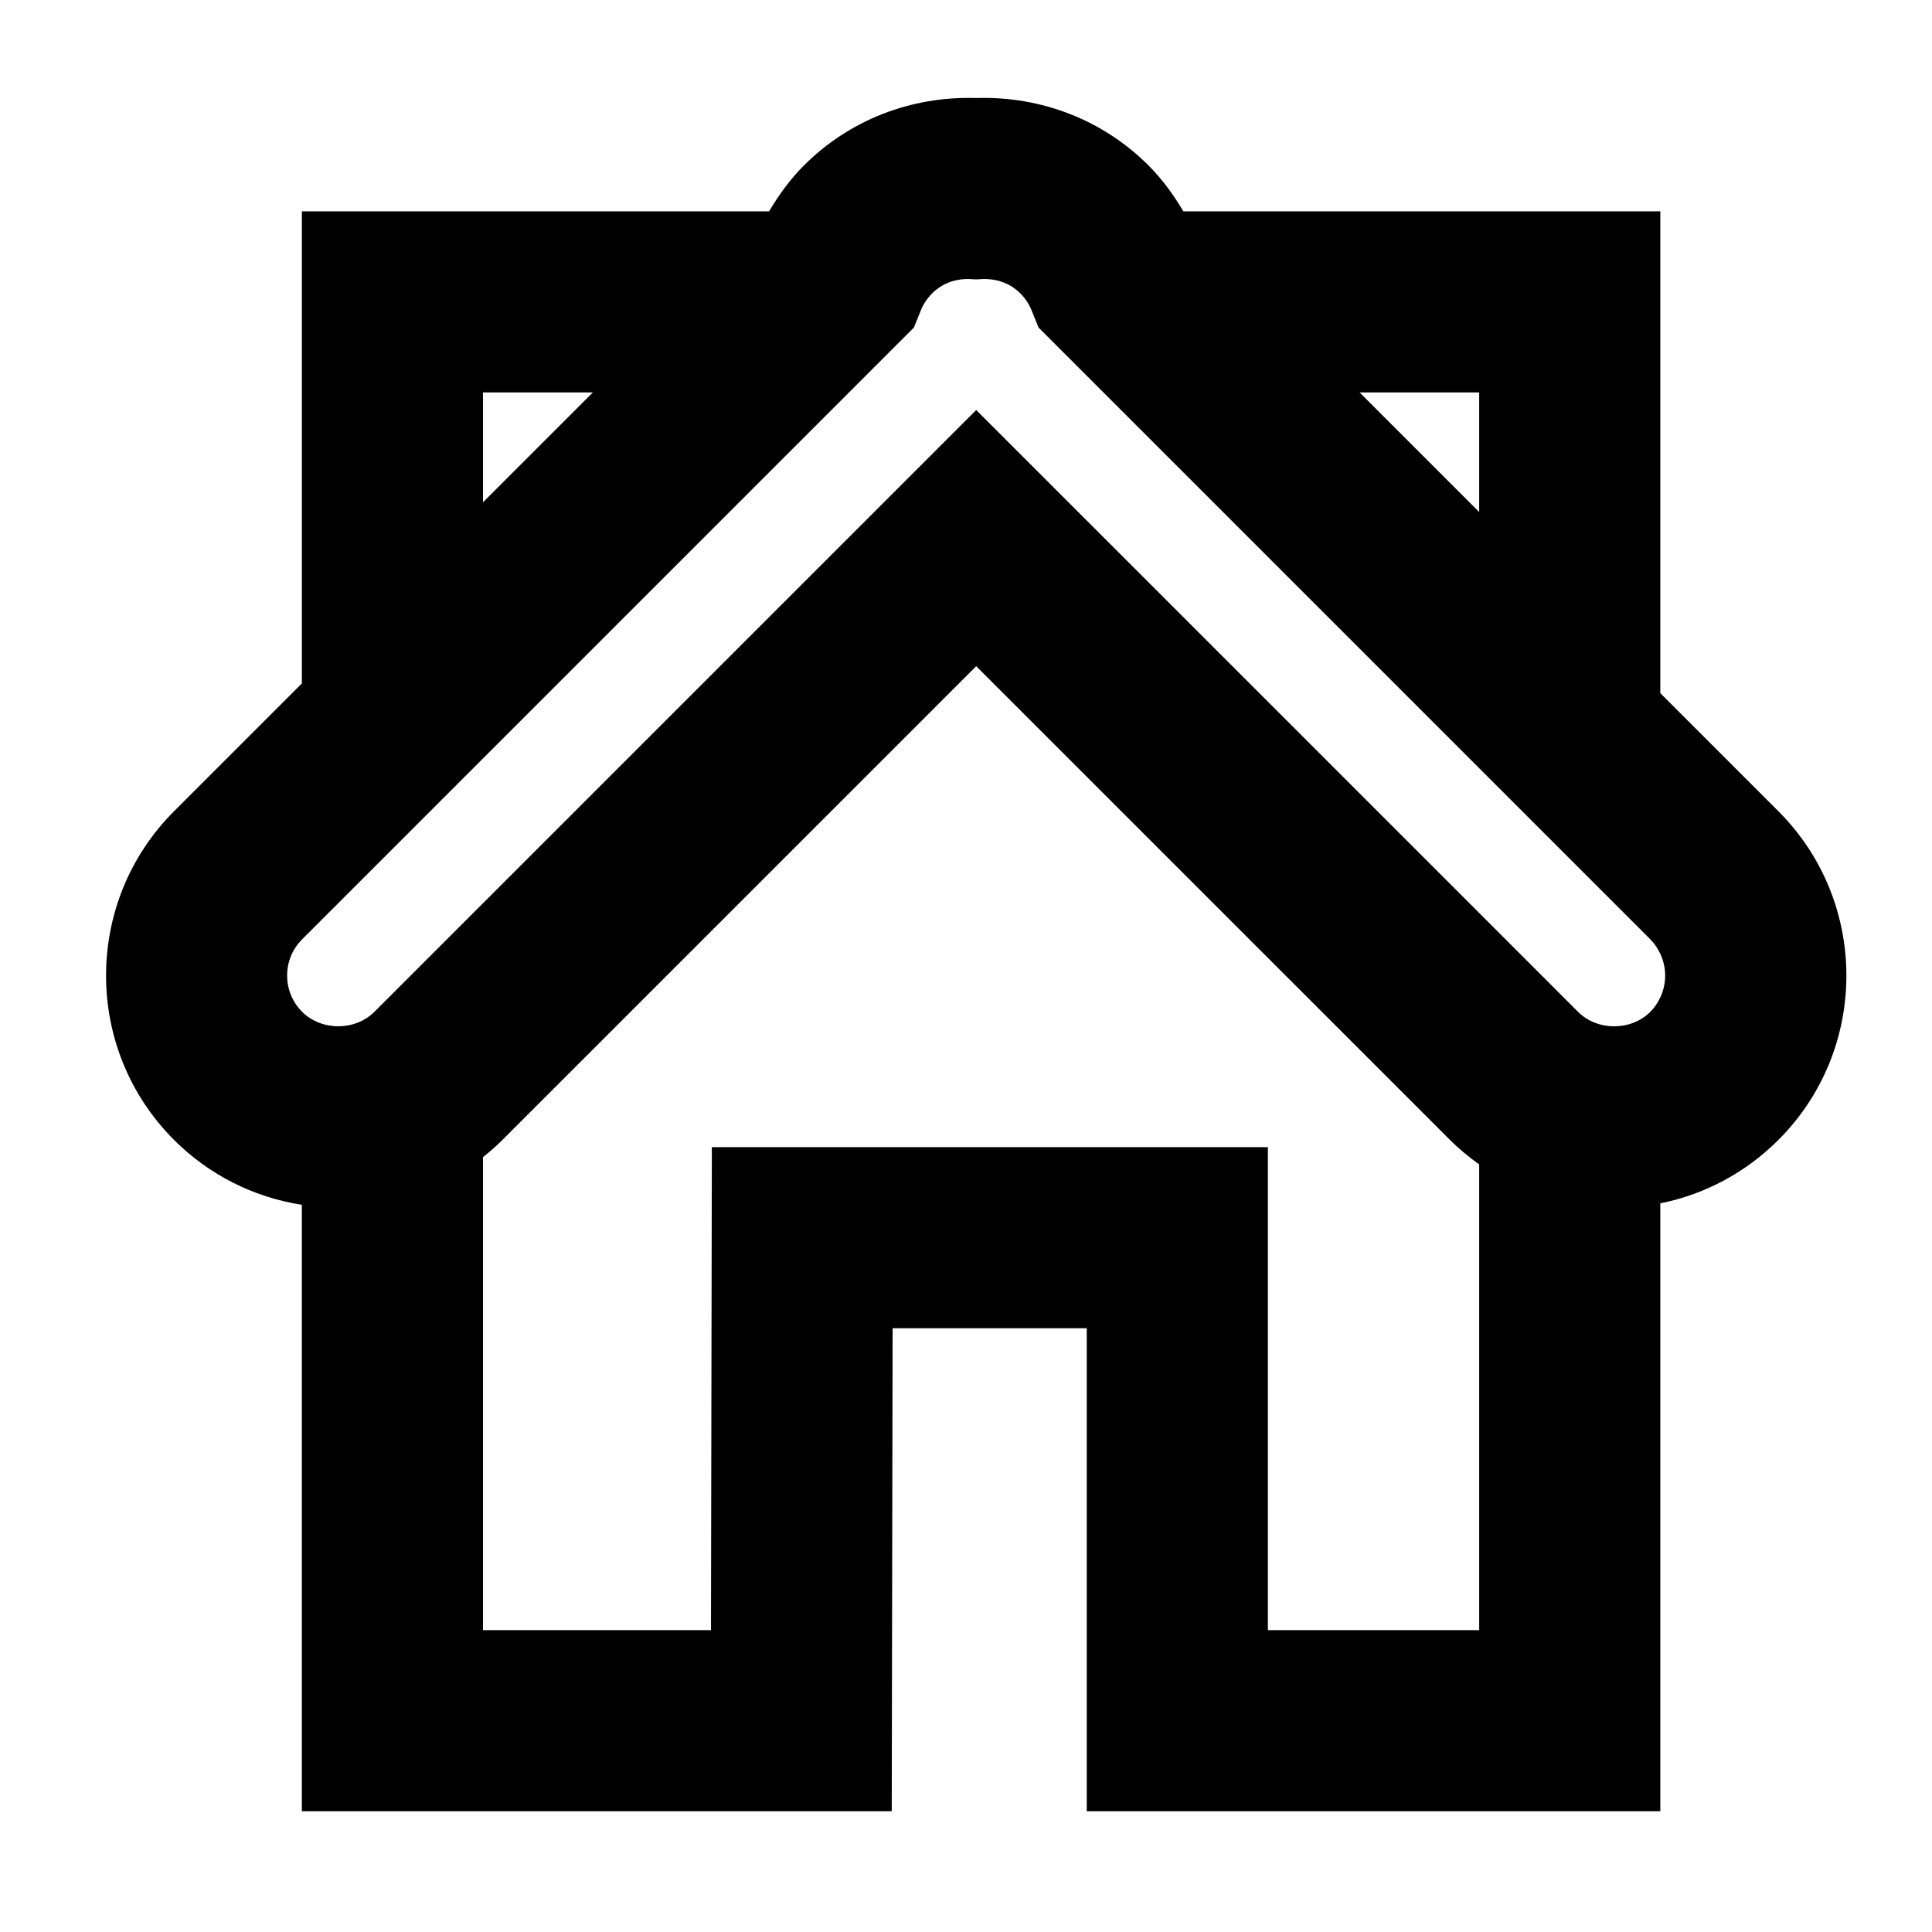
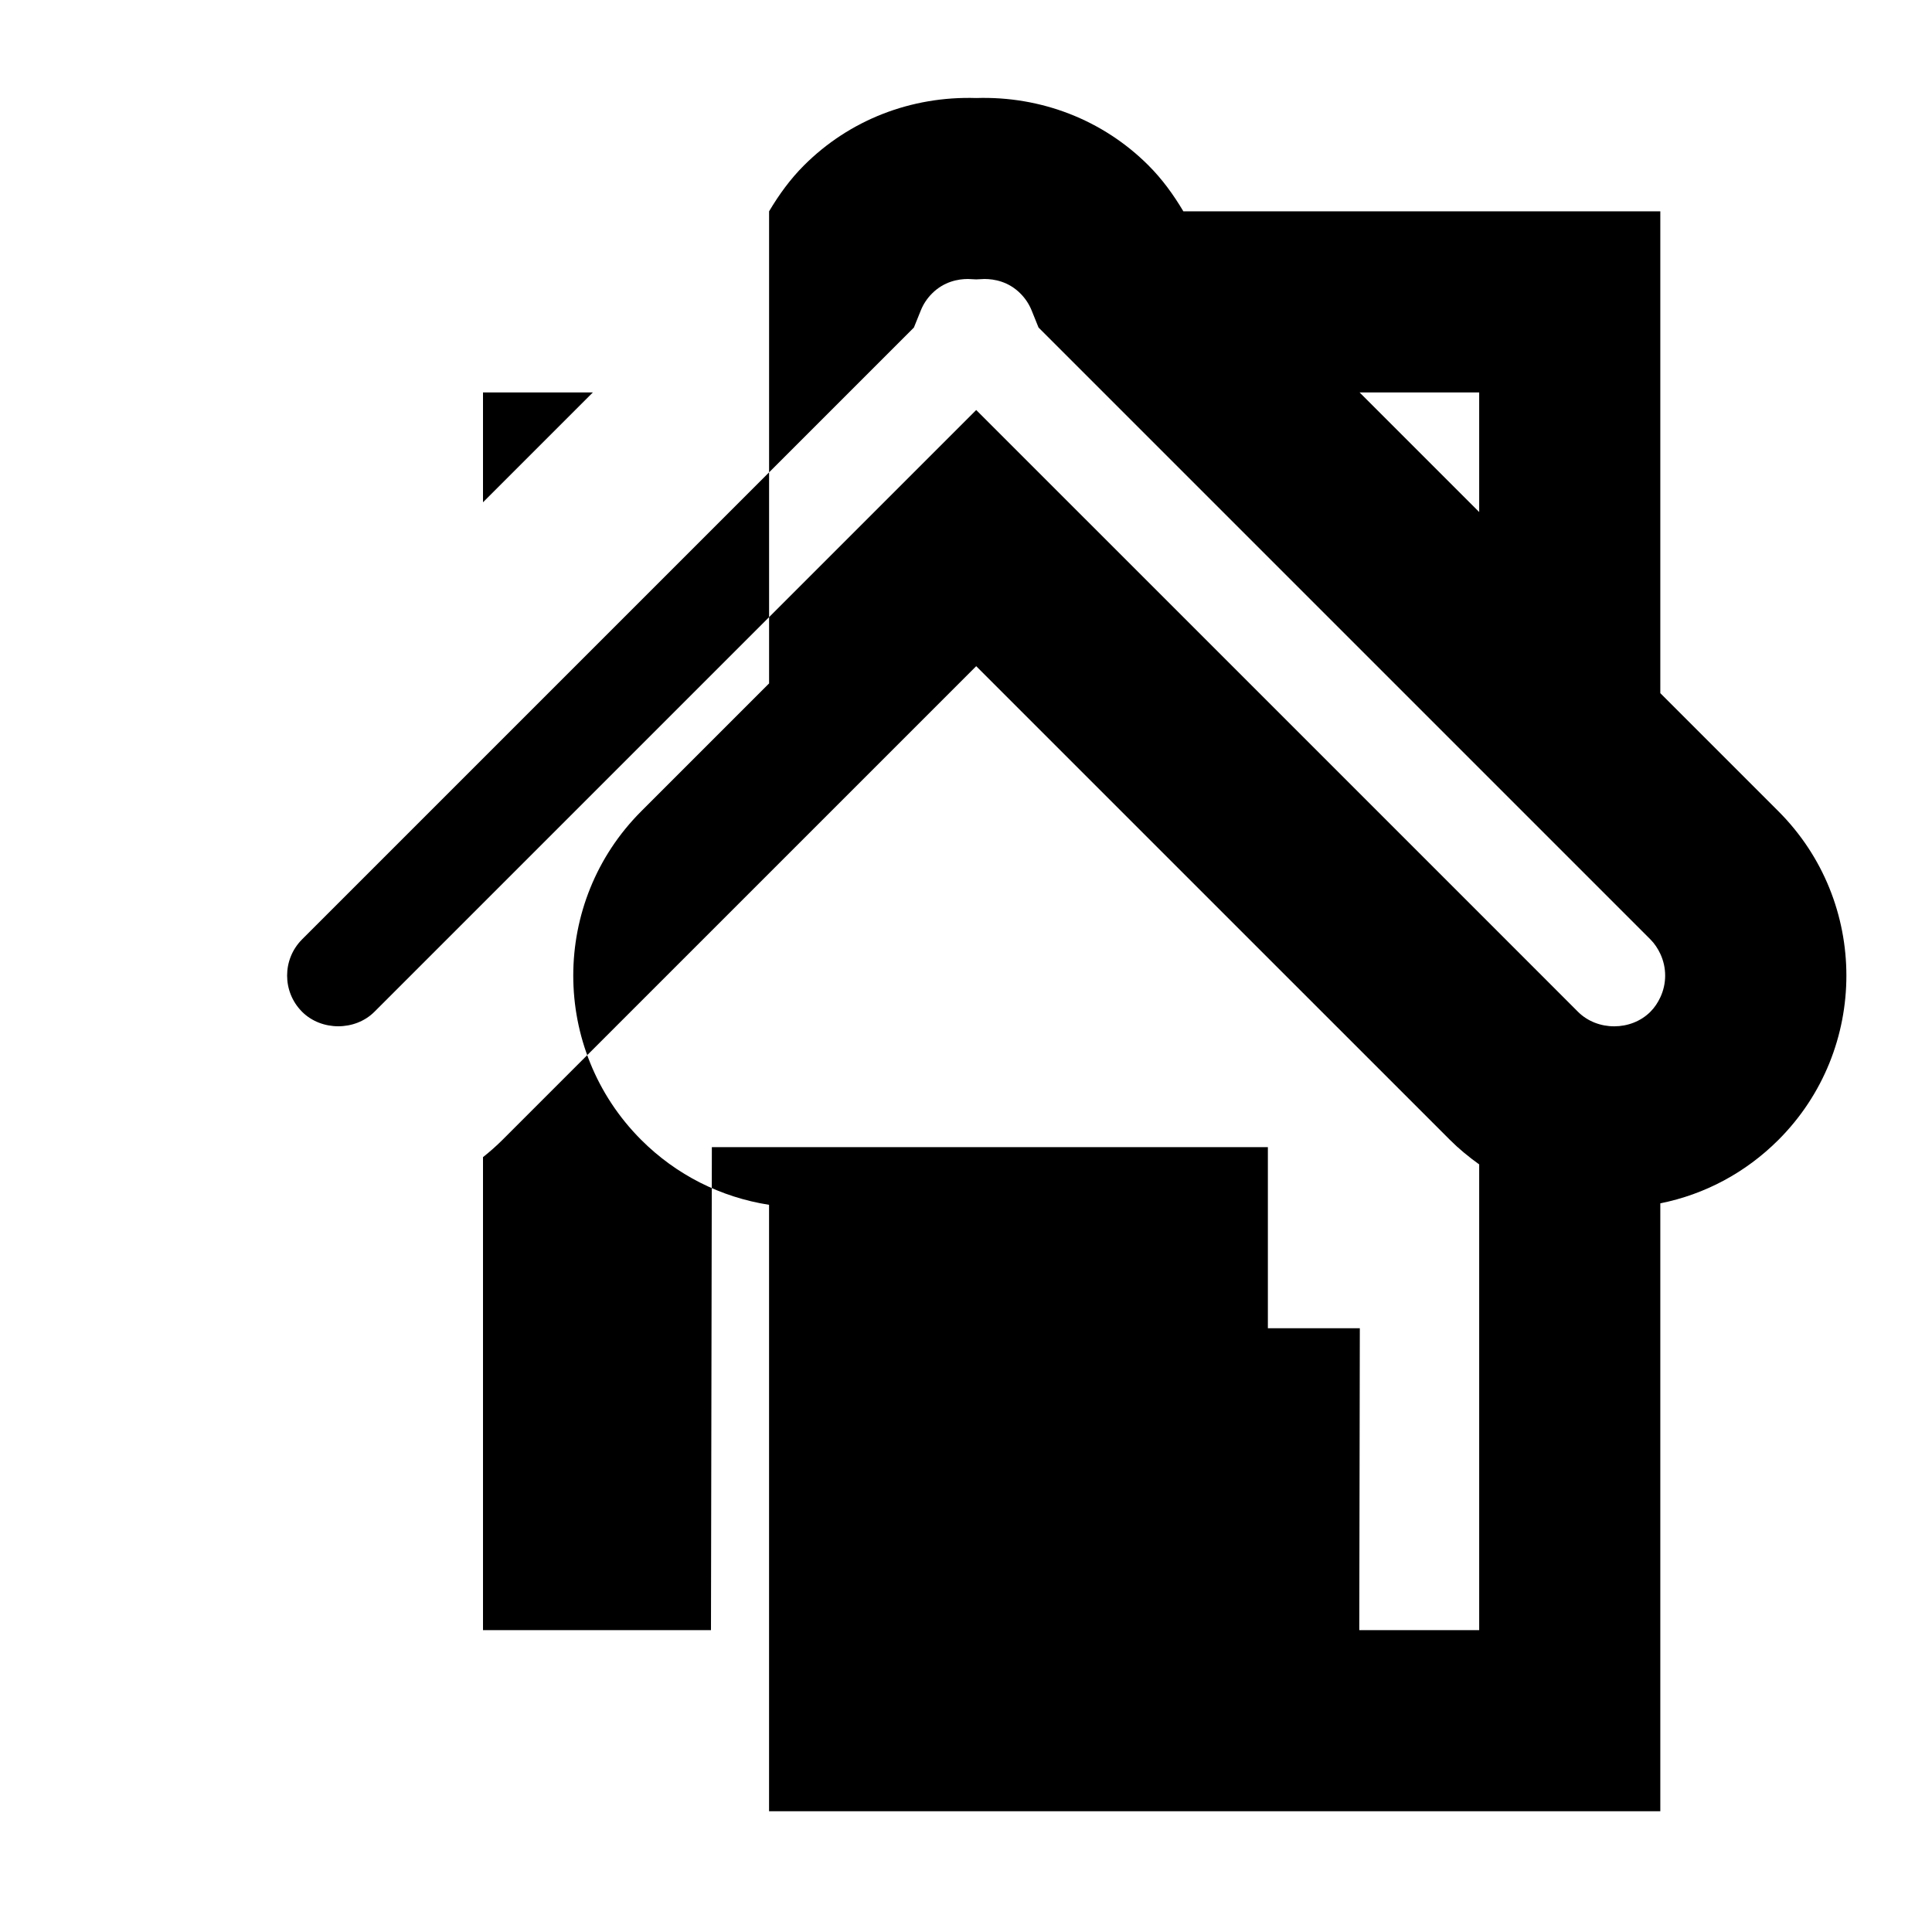
<svg xmlns="http://www.w3.org/2000/svg" version="1.1" id="Capa_1" x="0px" y="0px" width="64px" height="64px" viewBox="0 0 64 64" enable-background="new 0 0 64 64" xml:space="preserve">
  <g>
-     <path d="M55,22.962V7H39.2c-0.325-0.547-0.699-1.065-1.156-1.521c-1.505-1.506-3.556-2.3-5.706-2.232   c-2.154-0.067-4.199,0.726-5.705,2.232C26.176,5.935,25.803,6.453,25.477,7H10v15.639l-4.237,4.237c-3,3.001-3,7.883,0,10.883   c1.165,1.165,2.64,1.902,4.236,2.152V60h19.541l0.029-16H36v16h19V39.862c1.473-0.295,2.827-1.016,3.914-2.103   c3-3,3-7.882,0-10.883L55,22.962z M55,33.038c-0.081,0.173-0.186,0.336-0.329,0.479c-0.641,0.641-1.756,0.642-2.398,0L49,30.243   L32.338,13.582L16,29.92l-3.596,3.596c-0.64,0.641-1.756,0.641-2.398,0c-0.002-0.002-0.004-0.005-0.006-0.007   c-0.652-0.659-0.652-1.725,0-2.384c0.002-0.002,0.004-0.005,0.006-0.007L16,25.124L28.124,13l2.15-2.15l0.229-0.567   c0.084-0.21,0.21-0.399,0.373-0.562c0.396-0.396,0.866-0.479,1.189-0.479l0.273,0.013l0.273-0.013c0.324,0,0.794,0.083,1.19,0.479   c0.163,0.163,0.288,0.352,0.373,0.562l0.229,0.567l2.15,2.15L49,25.447l5.671,5.671c0.142,0.142,0.248,0.307,0.329,0.479   C55.214,32.054,55.214,32.582,55,33.038z M49,13v3.962L45.038,13H49z M16,13h3.639L16,16.639V13z M49,54h-7V38H23.581l-0.029,16H16   V38.332c0.224-0.179,0.441-0.368,0.646-0.573l15.692-15.691L48.03,37.759c0.302,0.302,0.629,0.569,0.97,0.813V54z" />
+     <path d="M55,22.962V7H39.2c-0.325-0.547-0.699-1.065-1.156-1.521c-1.505-1.506-3.556-2.3-5.706-2.232   c-2.154-0.067-4.199,0.726-5.705,2.232C26.176,5.935,25.803,6.453,25.477,7v15.639l-4.237,4.237c-3,3.001-3,7.883,0,10.883   c1.165,1.165,2.64,1.902,4.236,2.152V60h19.541l0.029-16H36v16h19V39.862c1.473-0.295,2.827-1.016,3.914-2.103   c3-3,3-7.882,0-10.883L55,22.962z M55,33.038c-0.081,0.173-0.186,0.336-0.329,0.479c-0.641,0.641-1.756,0.642-2.398,0L49,30.243   L32.338,13.582L16,29.92l-3.596,3.596c-0.64,0.641-1.756,0.641-2.398,0c-0.002-0.002-0.004-0.005-0.006-0.007   c-0.652-0.659-0.652-1.725,0-2.384c0.002-0.002,0.004-0.005,0.006-0.007L16,25.124L28.124,13l2.15-2.15l0.229-0.567   c0.084-0.21,0.21-0.399,0.373-0.562c0.396-0.396,0.866-0.479,1.189-0.479l0.273,0.013l0.273-0.013c0.324,0,0.794,0.083,1.19,0.479   c0.163,0.163,0.288,0.352,0.373,0.562l0.229,0.567l2.15,2.15L49,25.447l5.671,5.671c0.142,0.142,0.248,0.307,0.329,0.479   C55.214,32.054,55.214,32.582,55,33.038z M49,13v3.962L45.038,13H49z M16,13h3.639L16,16.639V13z M49,54h-7V38H23.581l-0.029,16H16   V38.332c0.224-0.179,0.441-0.368,0.646-0.573l15.692-15.691L48.03,37.759c0.302,0.302,0.629,0.569,0.97,0.813V54z" />
  </g>
</svg>